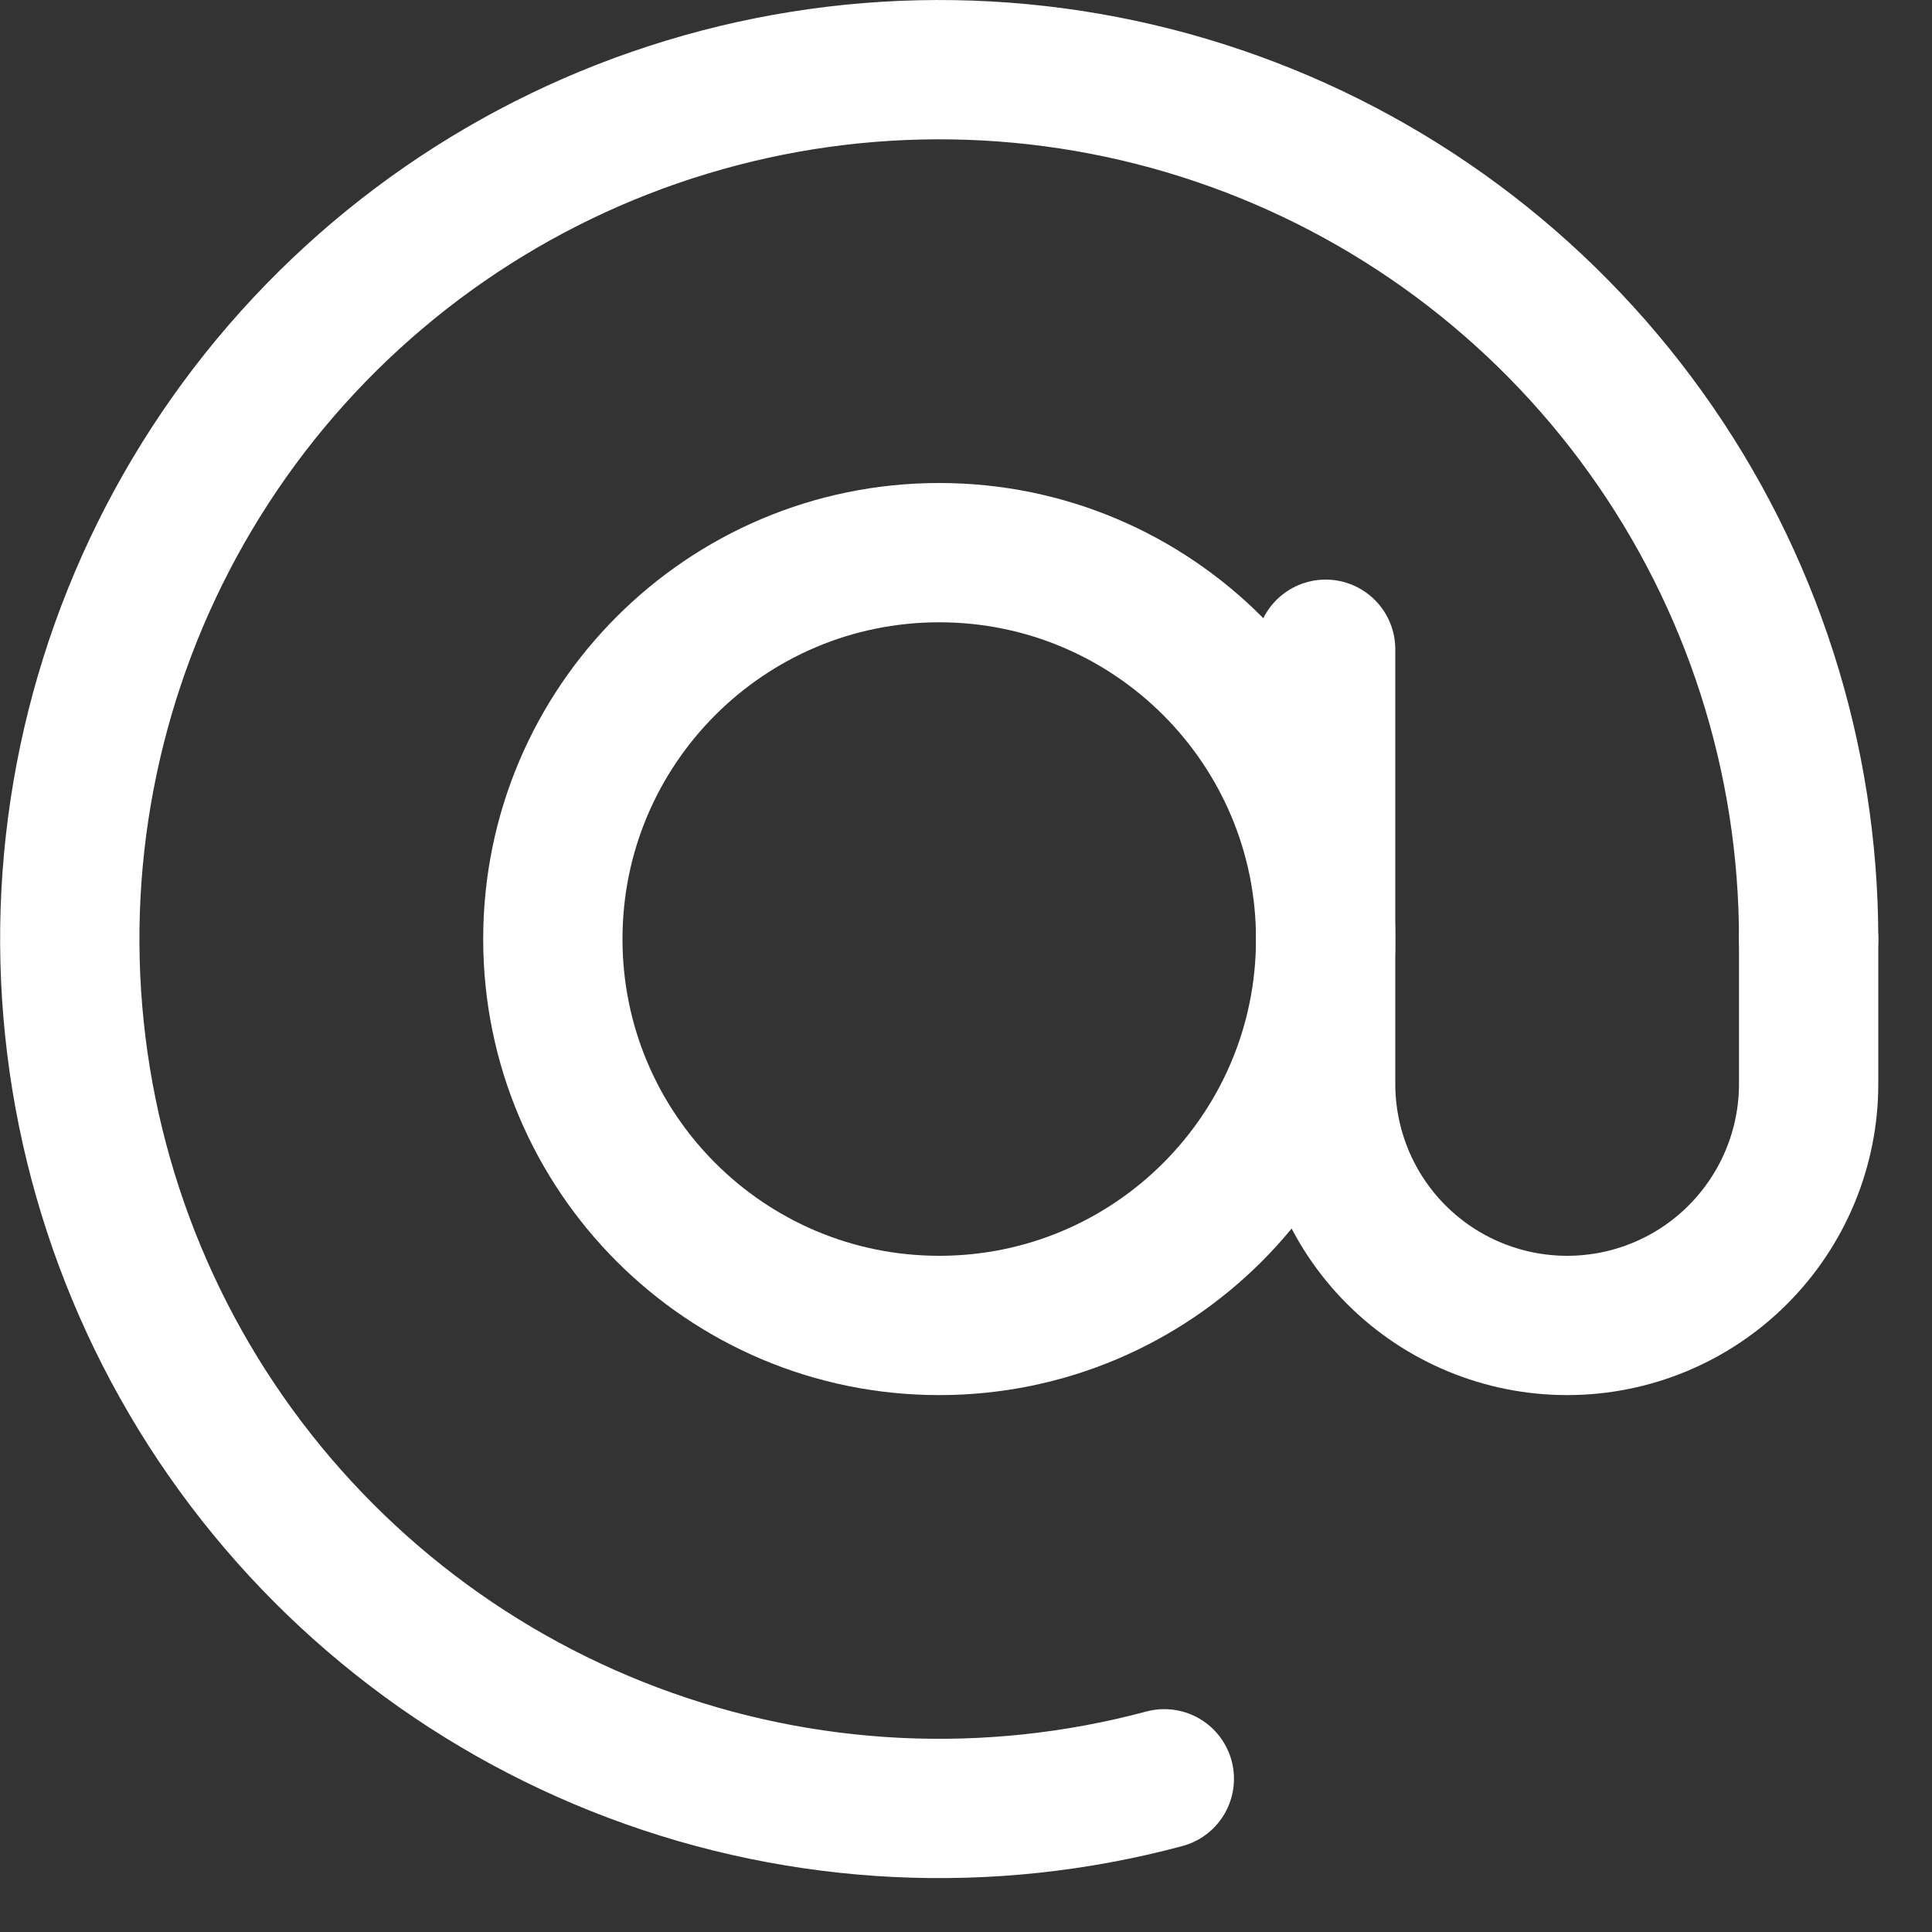
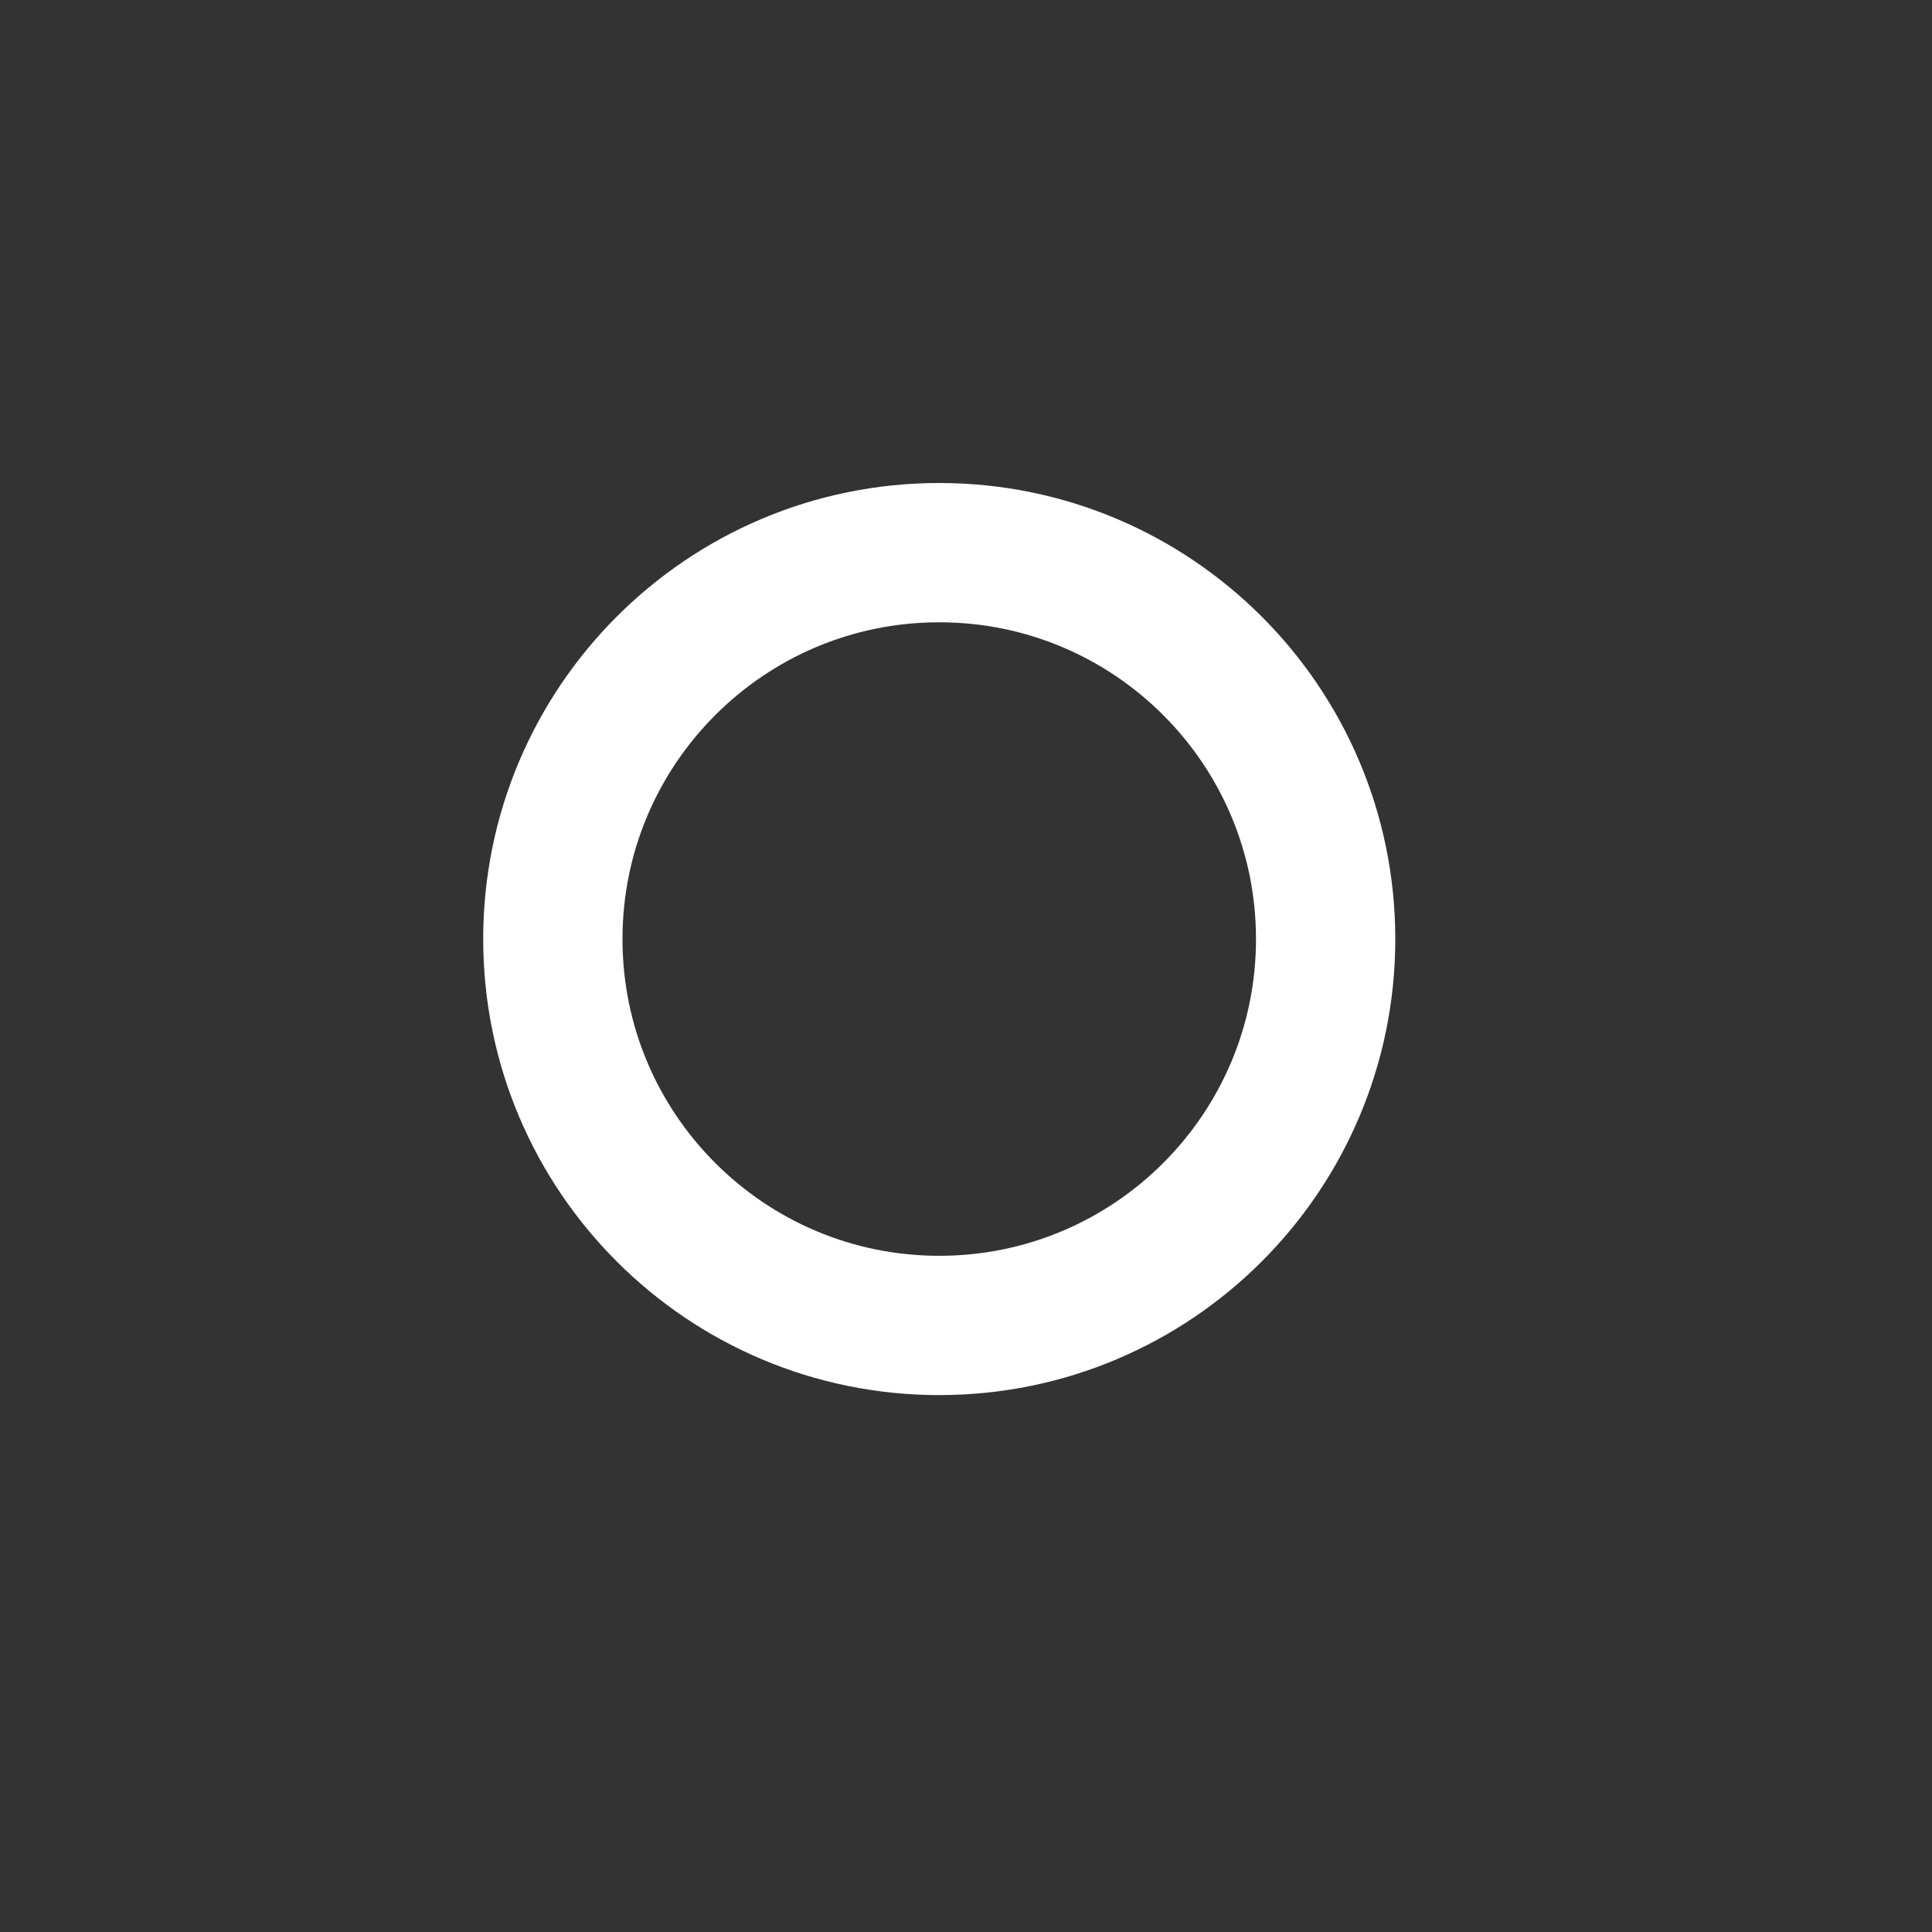
<svg xmlns="http://www.w3.org/2000/svg" fill="none" viewBox="0 0 20 20" height="20" width="20">
  <rect x="0" y="0" width="20" height="20" fill="#333333" stroke="none" />
-   <path stroke-linecap="round" stroke-width="1.442" stroke="white" d="M18.723 9.721C18.723 7.841 18.134 6.007 17.038 4.479C15.943 2.95 14.396 1.803 12.616 1.199C10.835 0.594 8.909 0.563 7.11 1.109C5.31 1.654 3.727 2.75 2.582 4.242C1.438 5.734 0.789 7.547 0.727 9.427C0.666 11.306 1.195 13.158 2.24 14.722C3.285 16.285 4.793 17.482 6.553 18.144C8.313 18.807 10.236 18.901 12.053 18.414" />
  <path stroke-width="1.442" stroke="white" d="M9.723 13.721C11.932 13.721 13.723 11.93 13.723 9.721C13.723 7.512 11.932 5.721 9.723 5.721C7.514 5.721 5.723 7.512 5.723 9.721C5.723 11.93 7.514 13.721 9.723 13.721Z" />
-   <path stroke-linecap="round" stroke-width="1.442" stroke="white" d="M13.723 6.721V11.221C13.723 11.884 13.986 12.52 14.455 12.989C14.924 13.458 15.56 13.721 16.223 13.721C16.886 13.721 17.522 13.458 17.99 12.989C18.459 12.52 18.723 11.884 18.723 11.221V9.721" />
</svg>